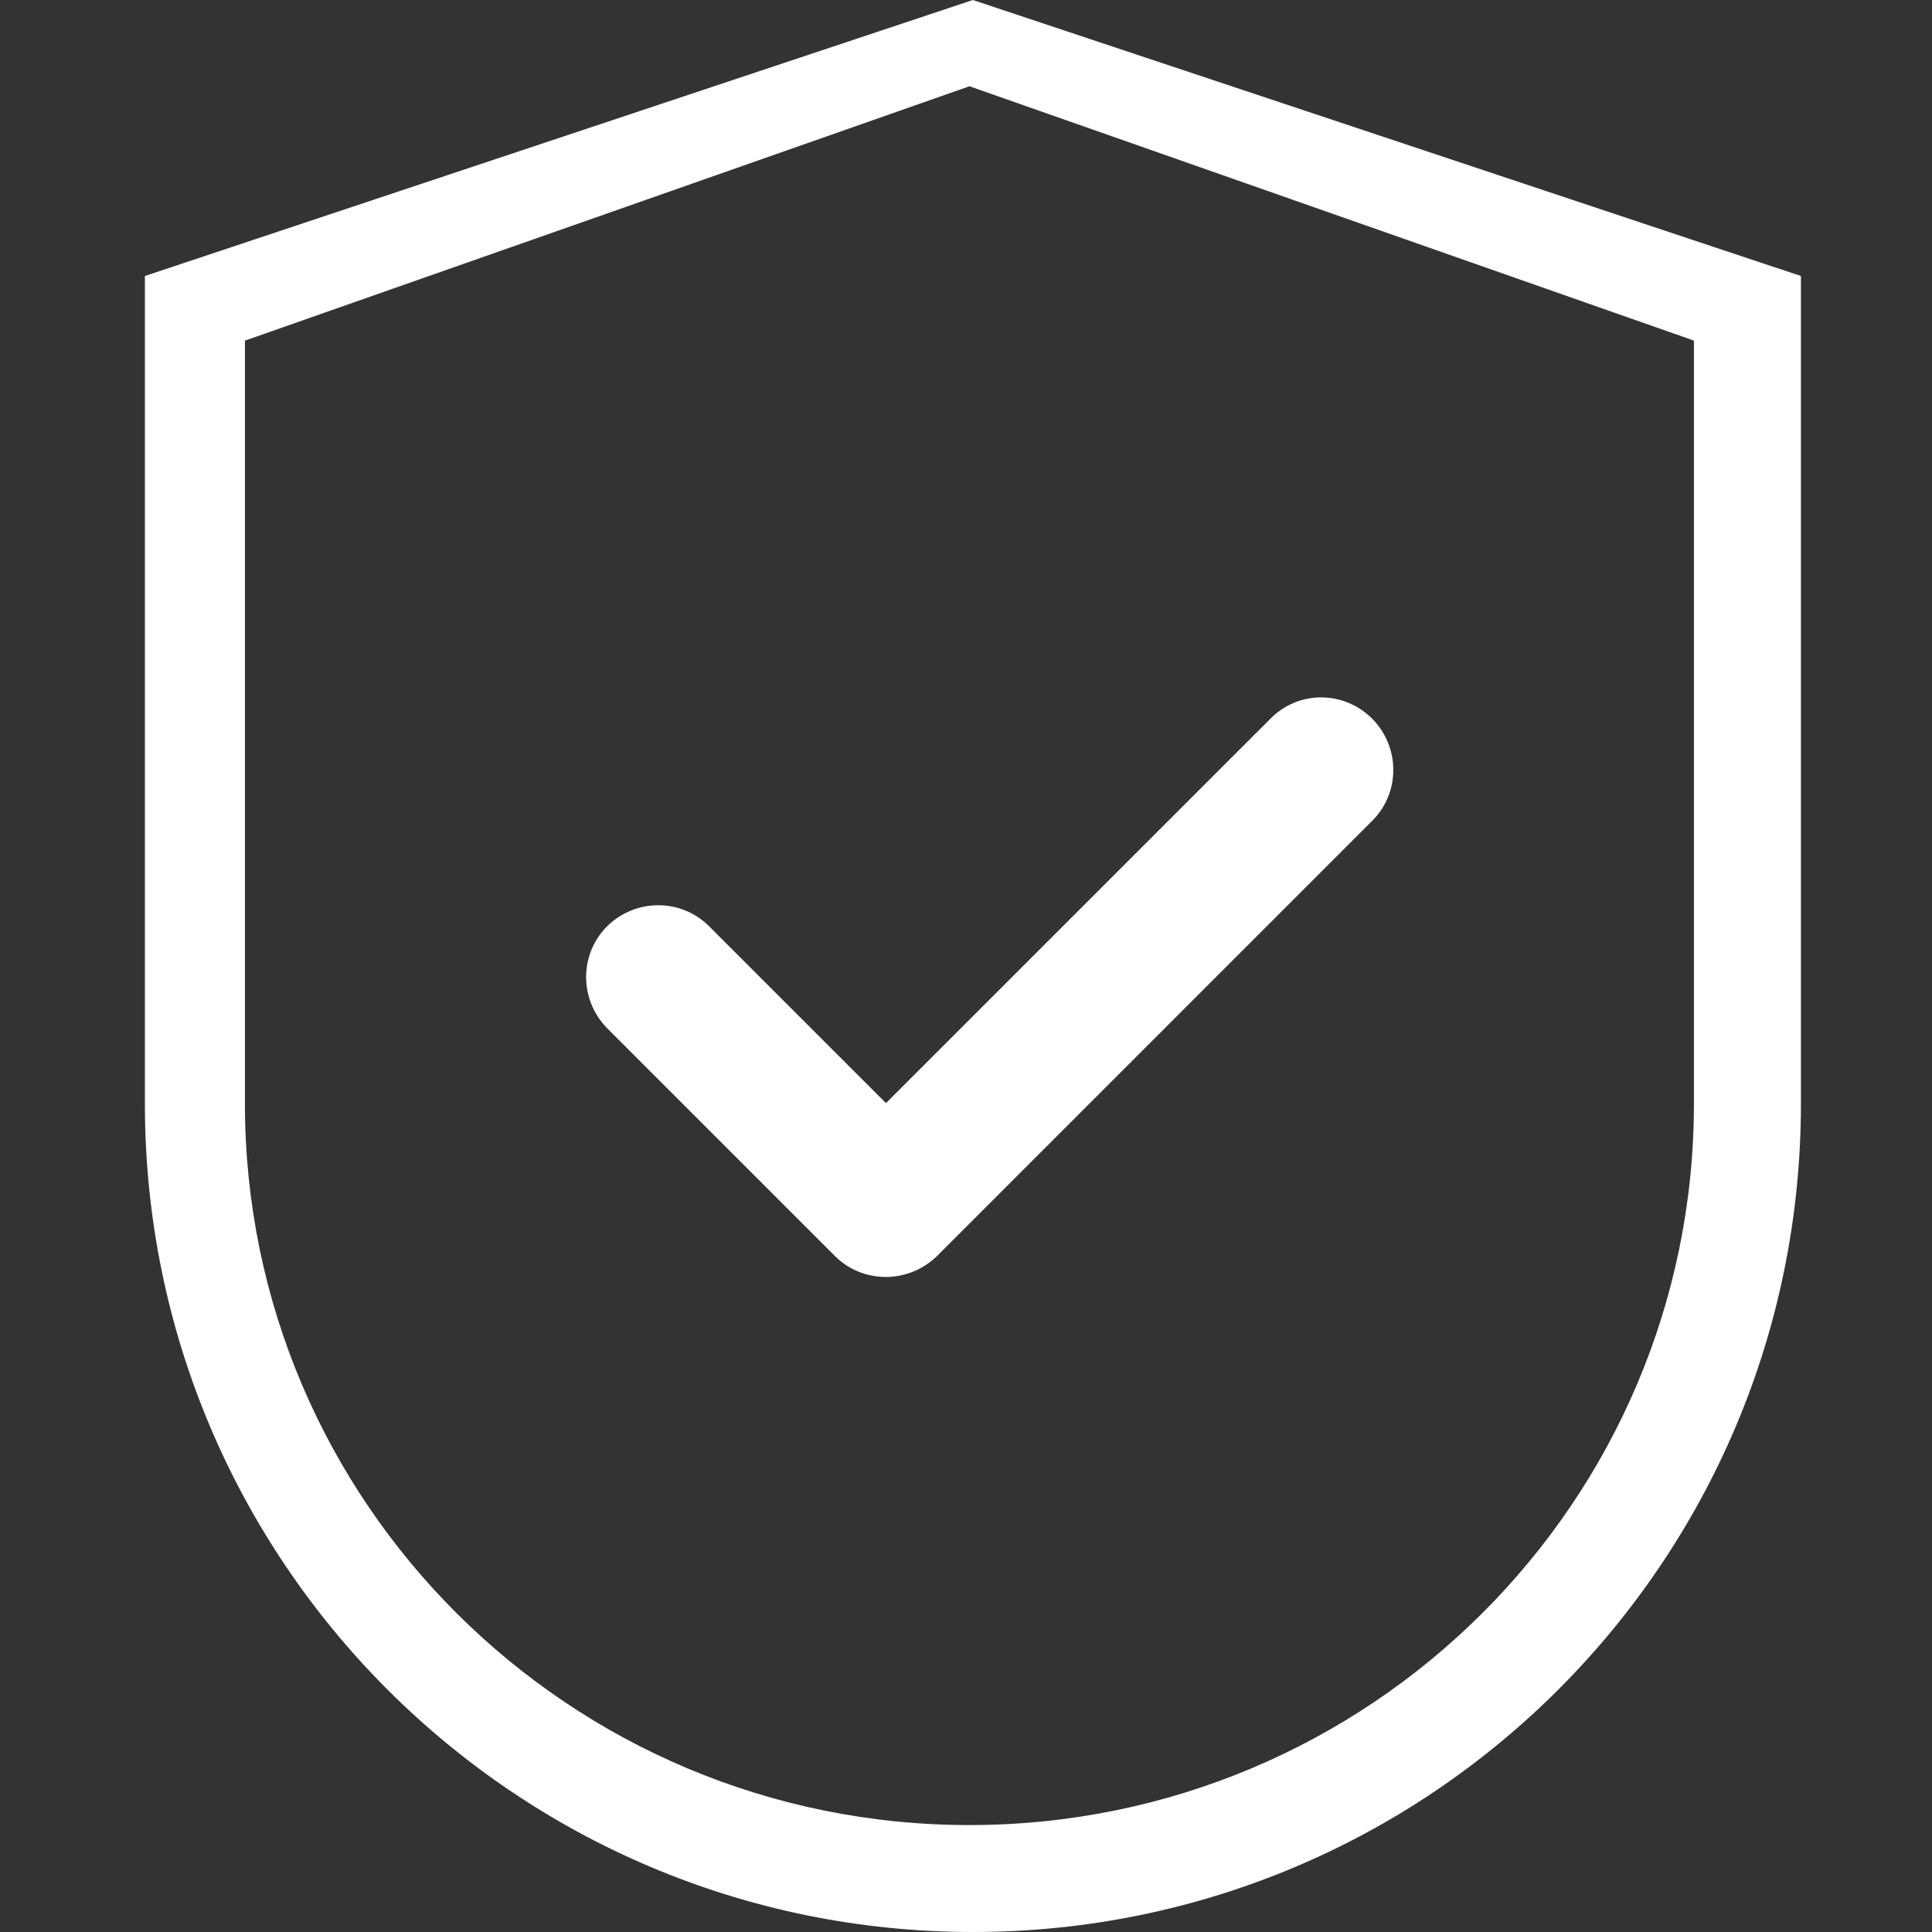
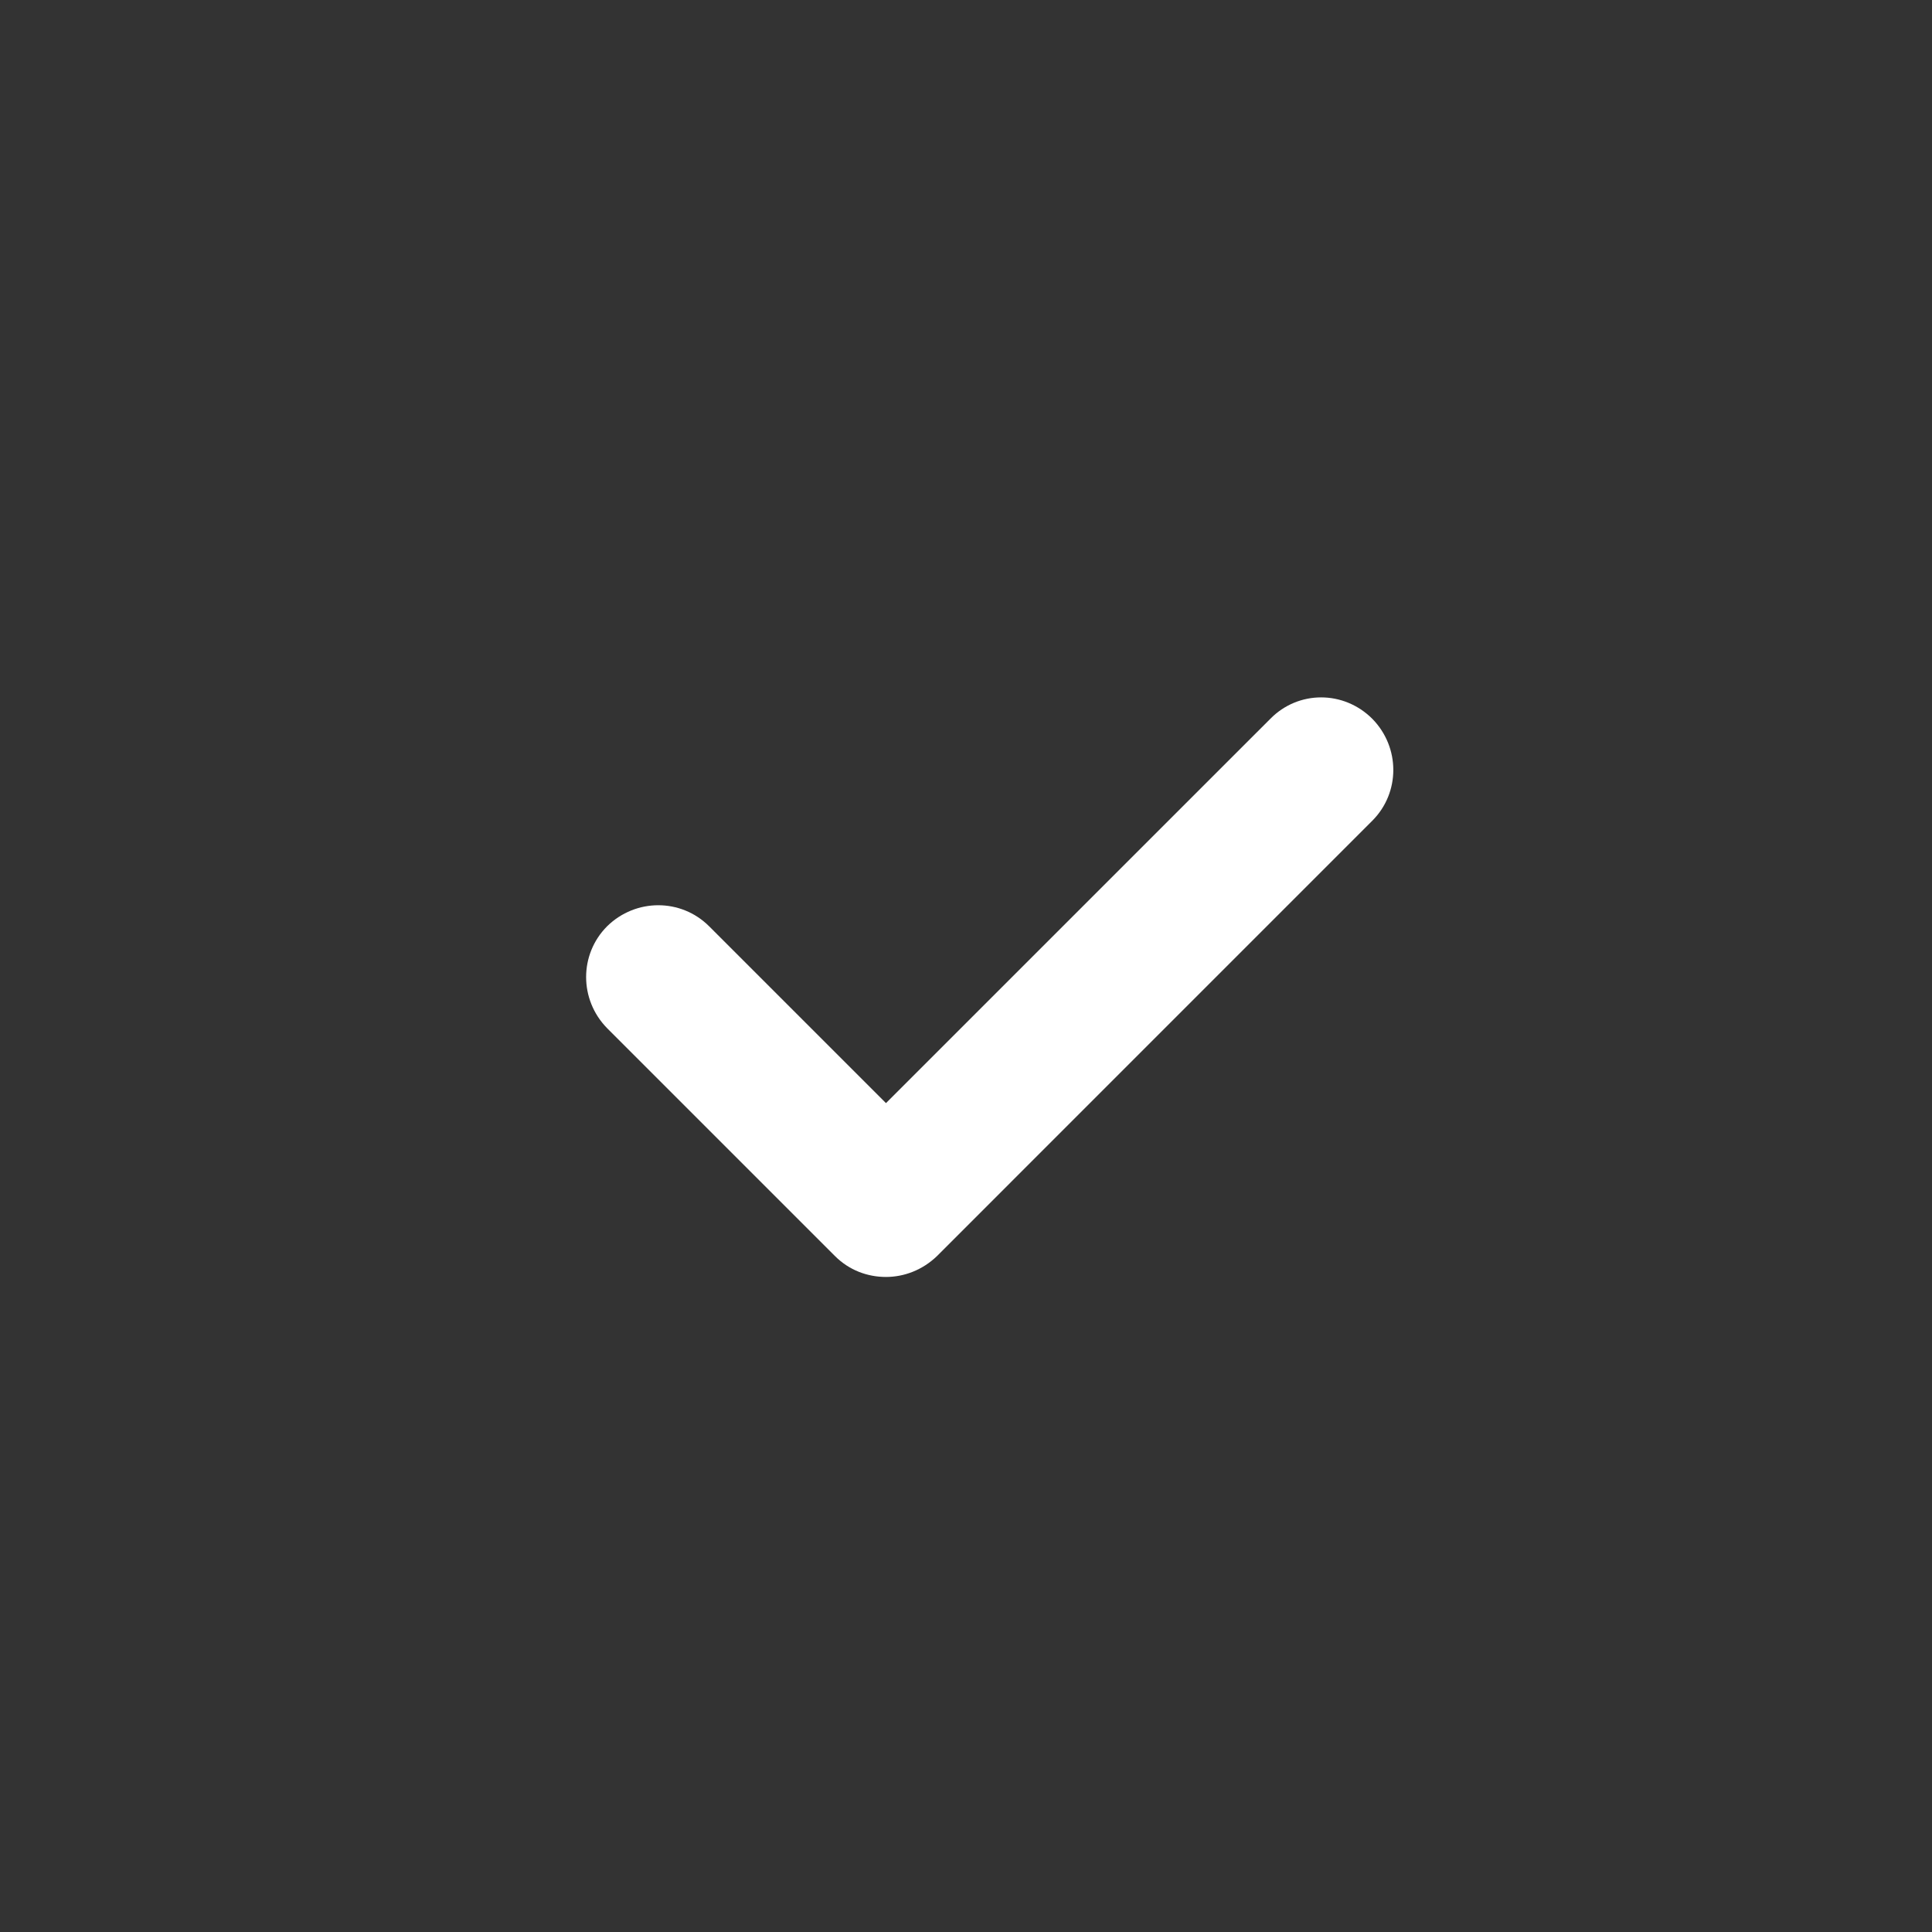
<svg xmlns="http://www.w3.org/2000/svg" width="40px" height="40px" viewBox="0 0 40 40" version="1.1">
  <rect x="0" y="0" width="40" height="40" fill="#333333" stroke="none" />
  <title>safety</title>
  <g id="safety" stroke="none" stroke-width="1" fill="none" fill-rule="evenodd">
    <g id="safety-svgrepo-com" transform="translate(3, 0)" fill="#FFFFFF" fill-rule="nonzero">
-       <path d="M17.143,0 L0,5.714 L0,22.857 C0,32.326 7.674,40 17.143,40 C26.612,40 34.286,32.326 34.286,22.857 L34.286,5.714 L17.143,0 Z M32.071,22.85 C32.071,31.098 25.355,37.786 17.071,37.786 C8.788,37.786 2.071,31.098 2.071,22.85 L2.071,7.052 L17.071,1.786 L32.071,7.052 L32.071,22.85 Z" id="Shape" />
-     </g>
-     <path d="M28.412,14.882 C27.821,14.291 26.881,14.291 26.301,14.882 L18.343,22.839 L14.681,19.177 C14.1,18.597 13.161,18.597 12.57,19.177 C11.99,19.758 11.99,20.697 12.57,21.288 L17.288,26.006 C17.583,26.301 17.963,26.438 18.343,26.438 C18.723,26.438 19.103,26.291 19.399,26.006 L28.412,16.992 C28.992,16.412 28.992,15.473 28.412,14.882 Z" id="Path" fill="#FFFFFF" fill-rule="nonzero" />
+       </g>
+     <path d="M28.412,14.882 C27.821,14.291 26.881,14.291 26.301,14.882 L18.343,22.839 L14.681,19.177 C14.1,18.597 13.161,18.597 12.57,19.177 C11.99,19.758 11.99,20.697 12.57,21.288 L17.288,26.006 C17.583,26.301 17.963,26.438 18.343,26.438 C18.723,26.438 19.103,26.291 19.399,26.006 L28.412,16.992 C28.992,16.412 28.992,15.473 28.412,14.882 " id="Path" fill="#FFFFFF" fill-rule="nonzero" />
  </g>
</svg>